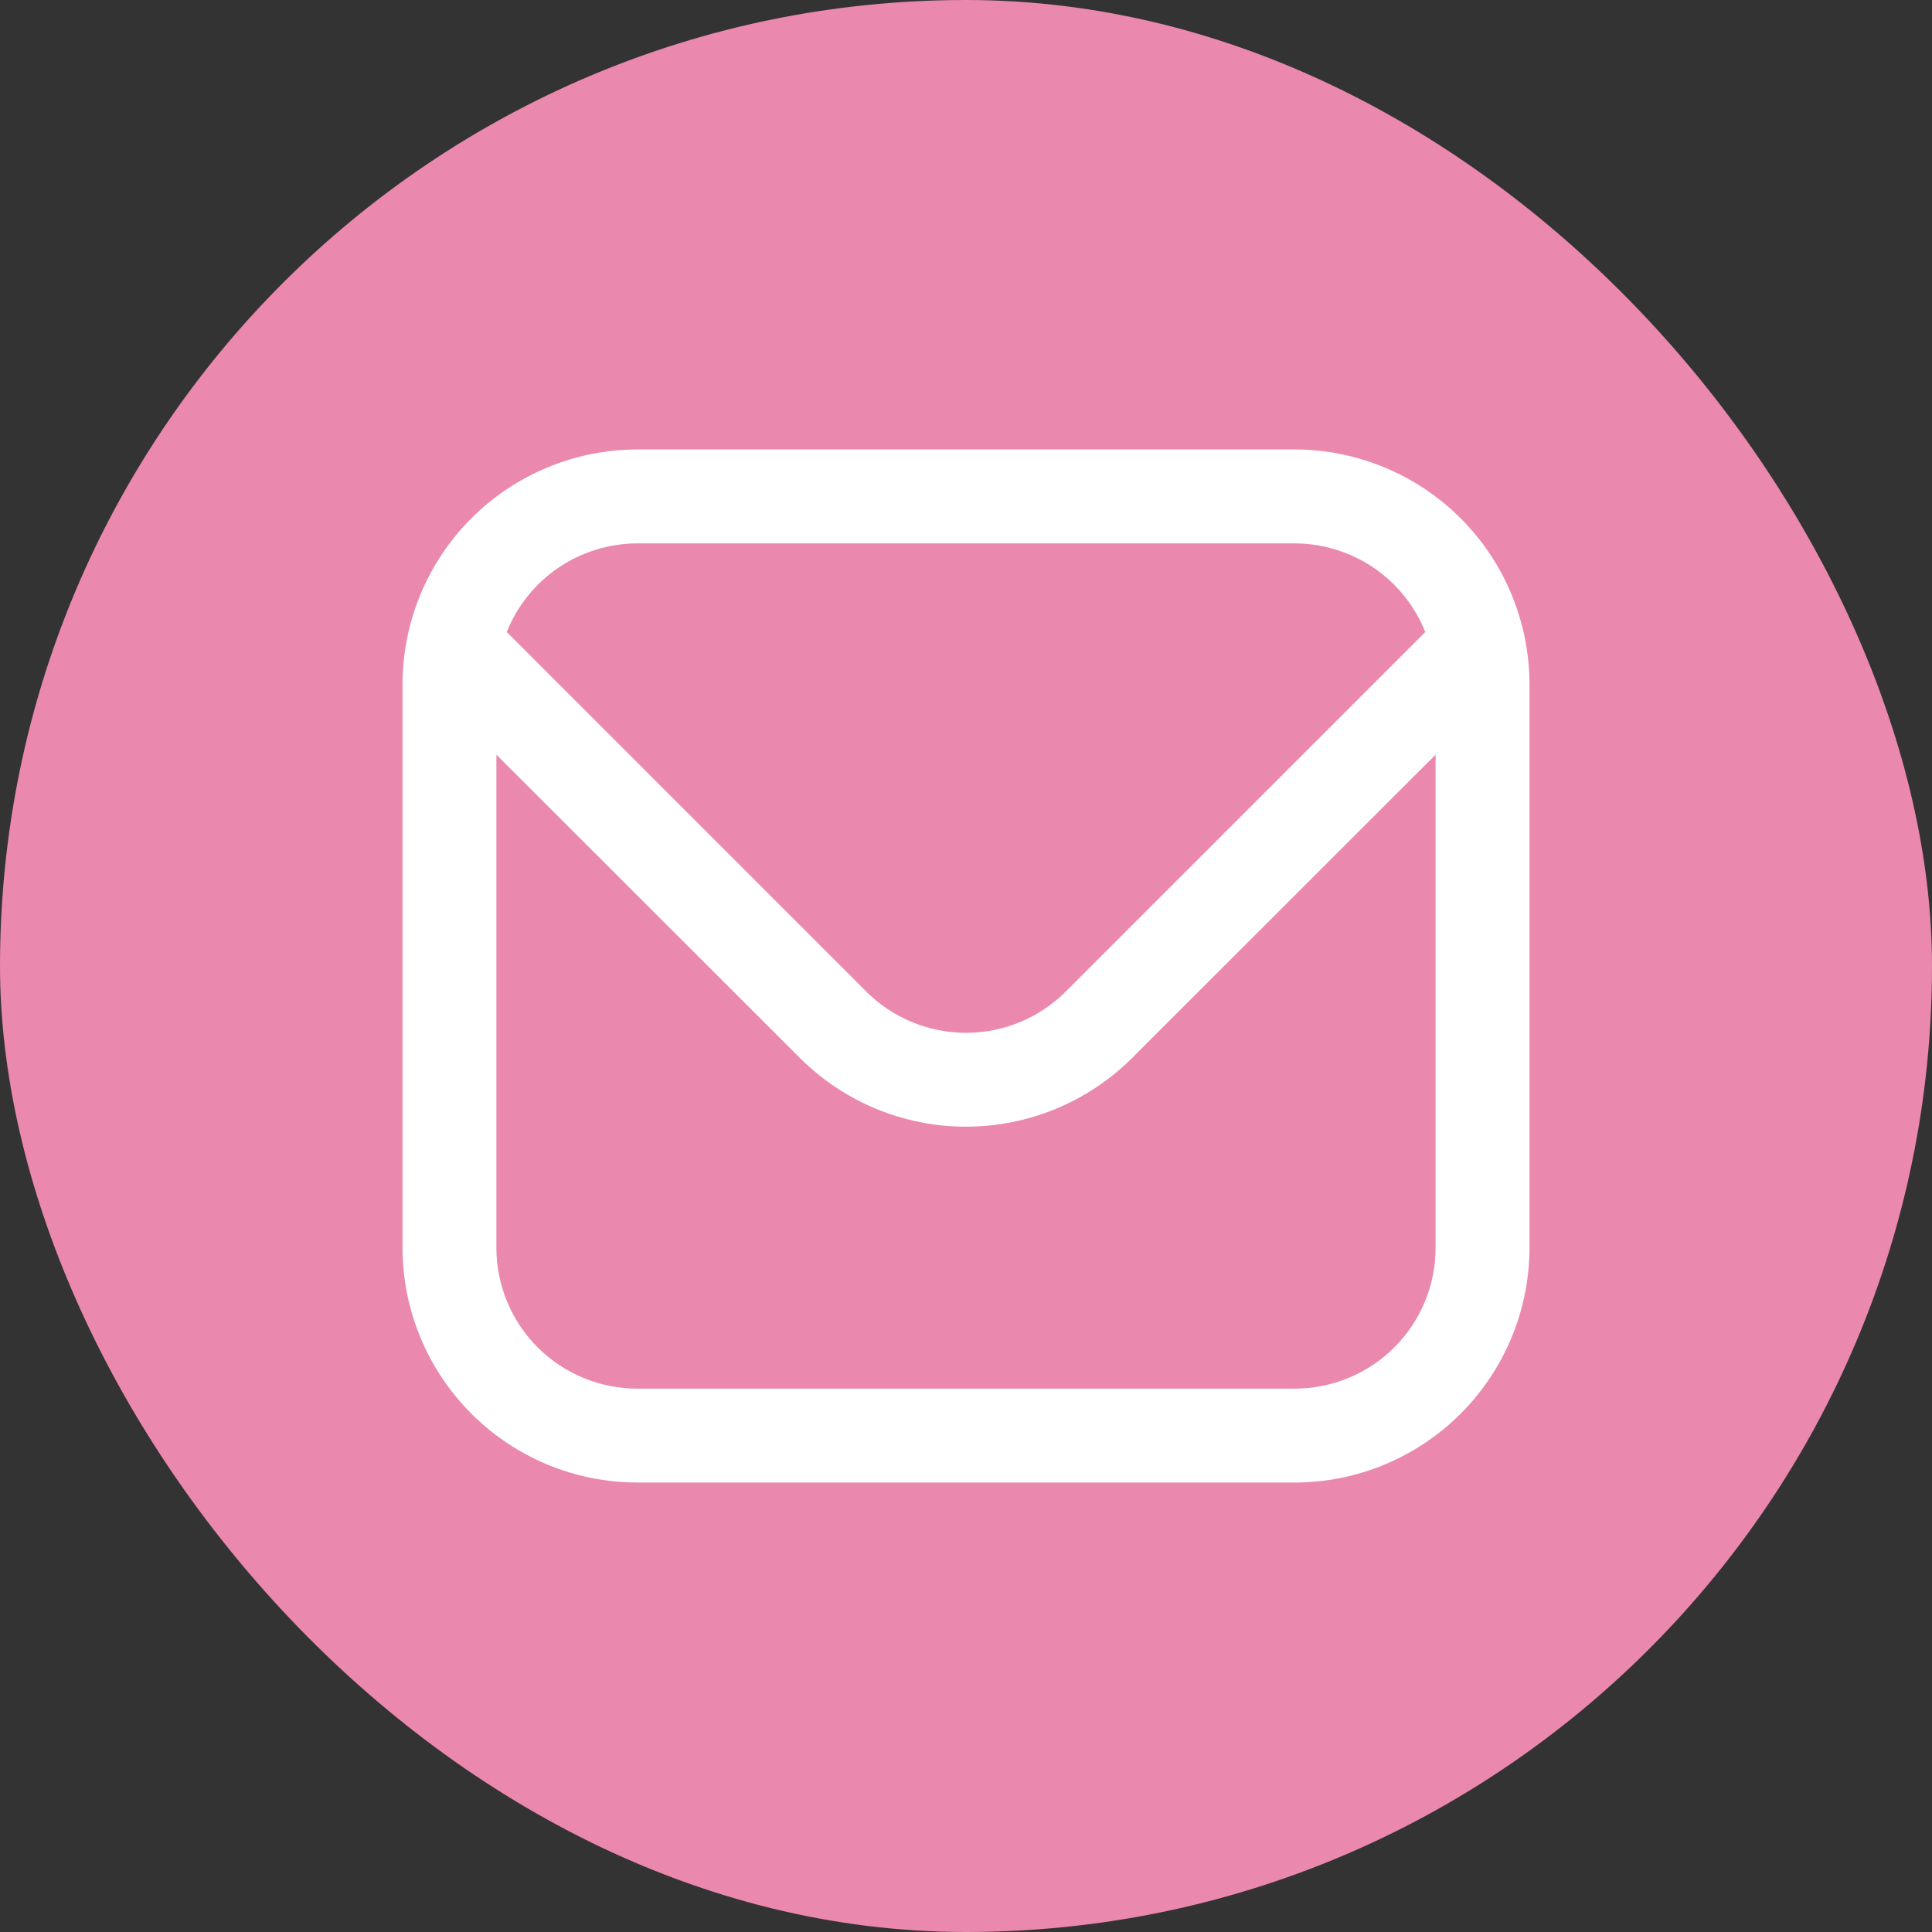
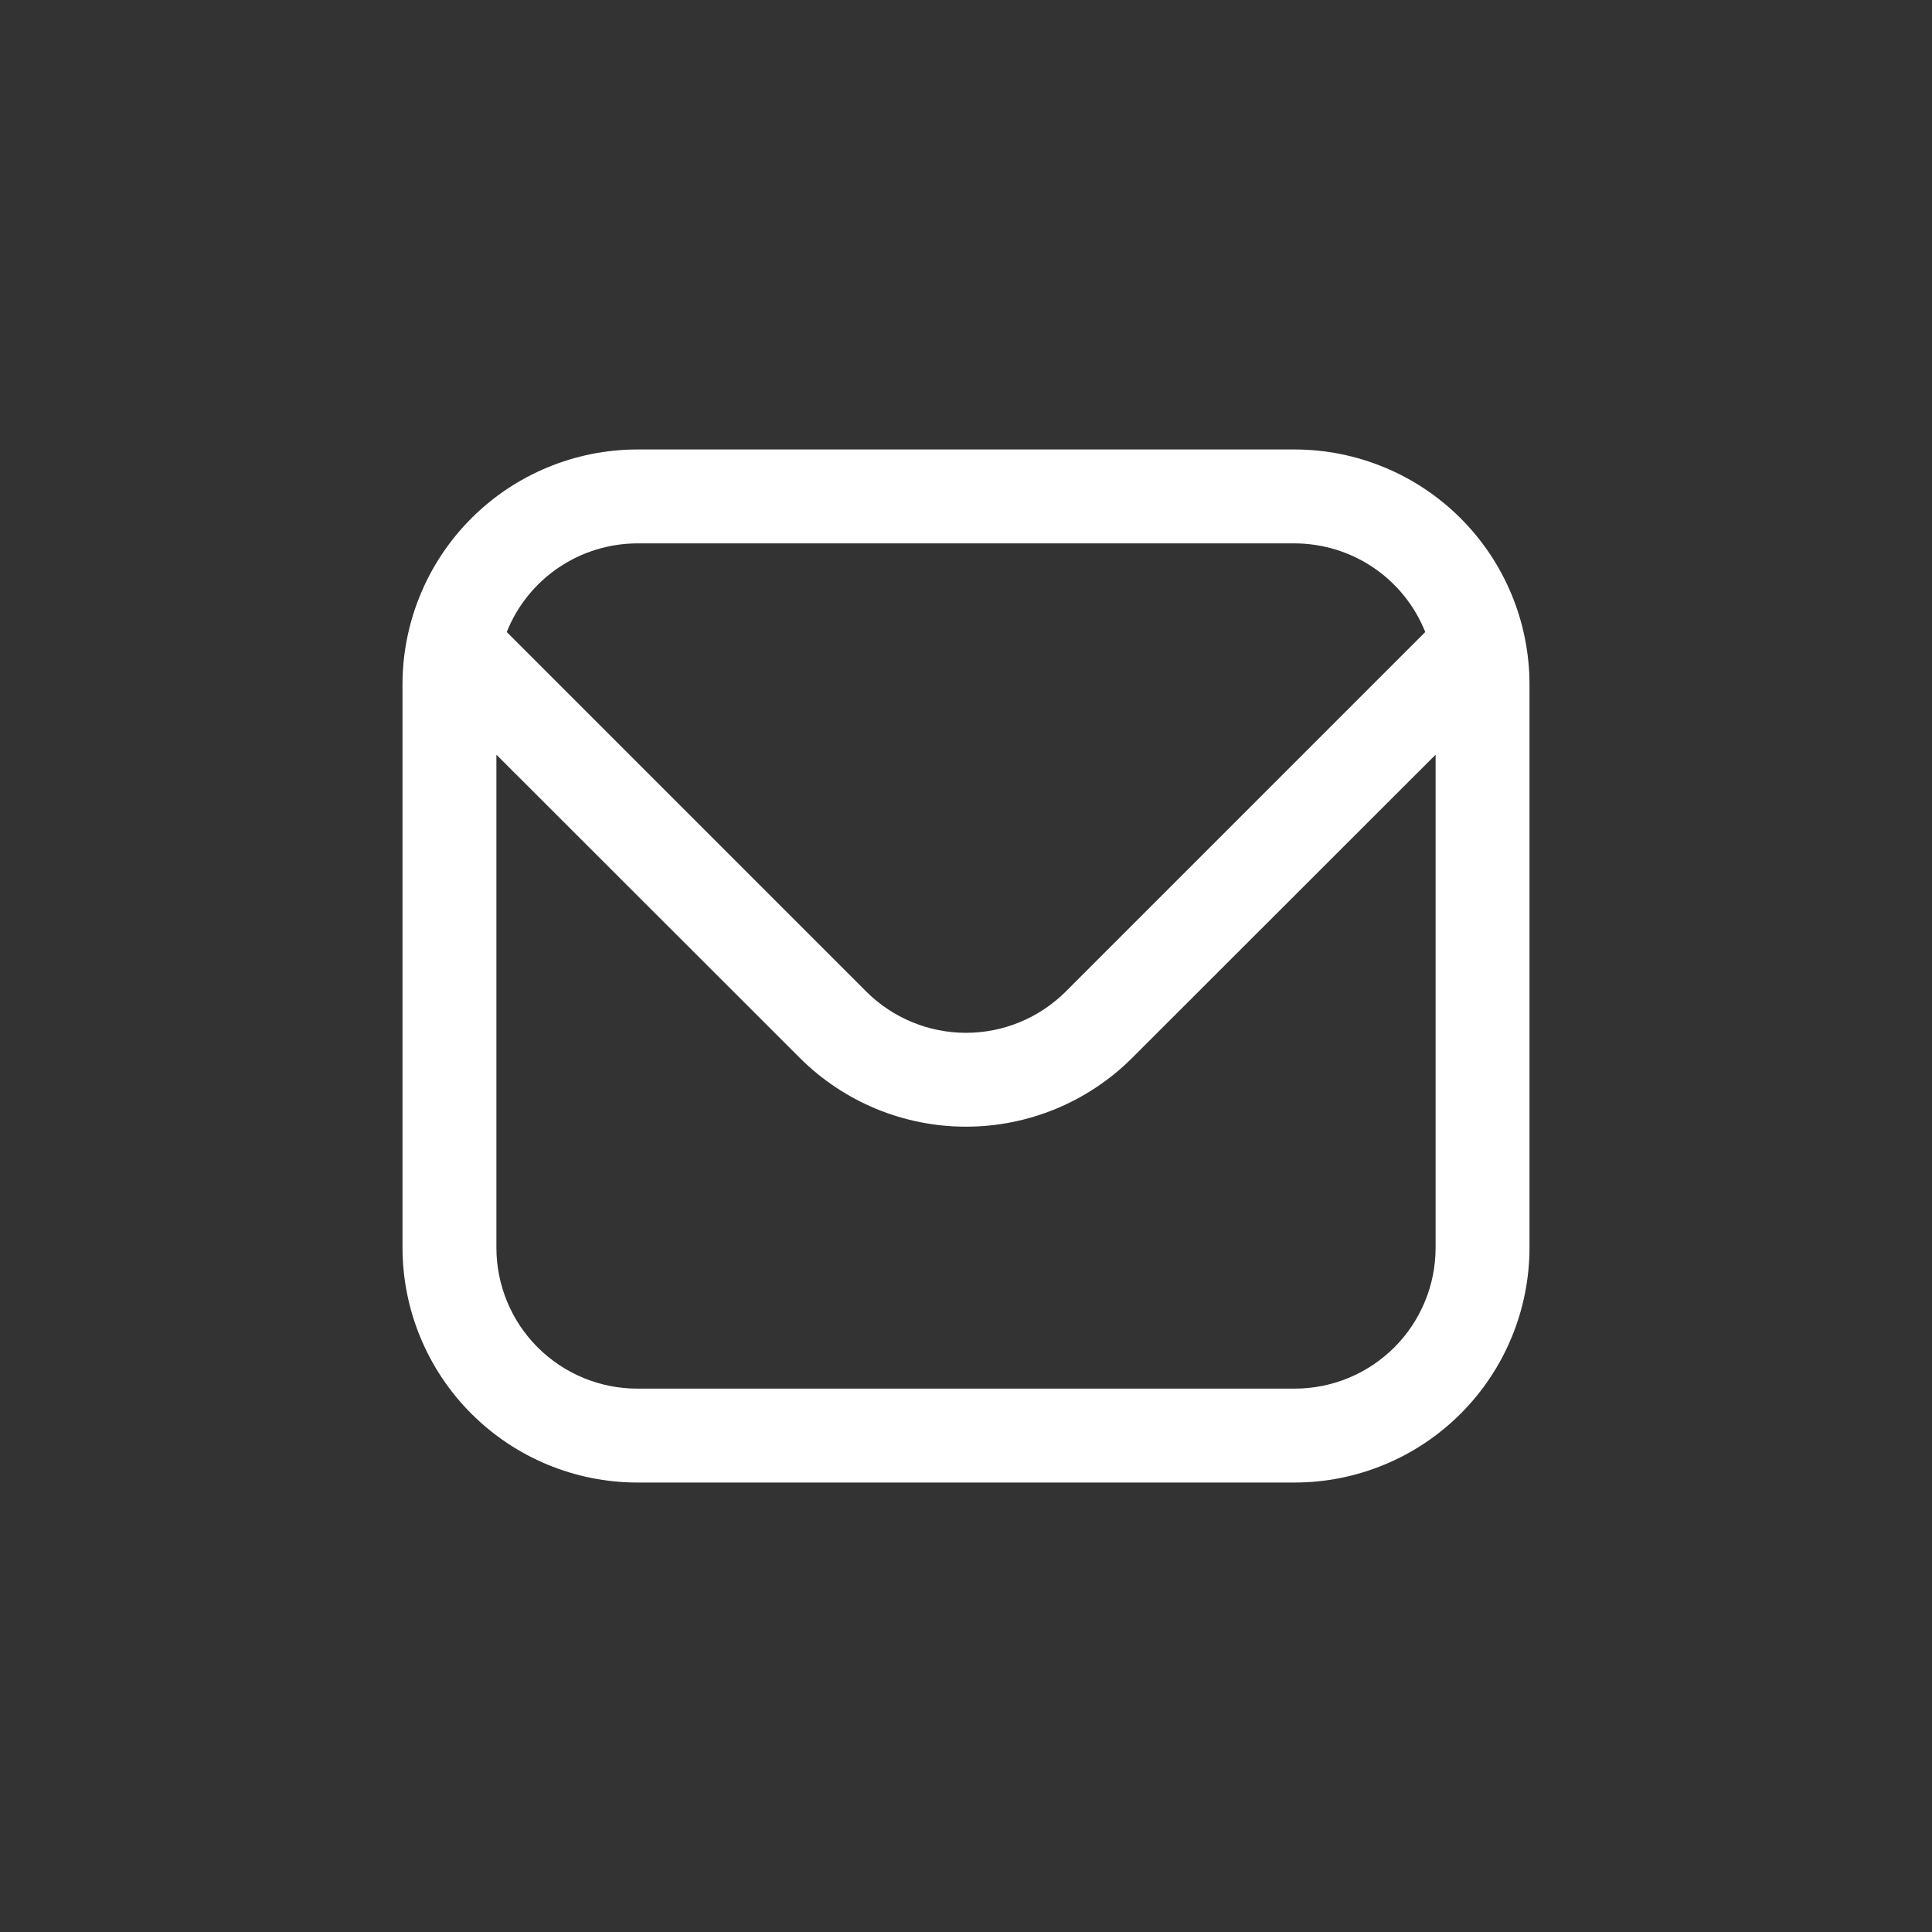
<svg xmlns="http://www.w3.org/2000/svg" width="48" height="48" viewBox="0 0 48 48" fill="none">
  <rect x="0" y="0" width="48" height="48" fill="#333333" stroke="none" />
-   <rect width="48" height="48" rx="24" fill="#EA88AD" />
  <path d="M32.167 11.167H15.833C14.287 11.169 12.804 11.784 11.711 12.877C10.617 13.971 10.002 15.454 10 17V31C10.002 32.547 10.617 34.029 11.711 35.123C12.804 36.216 14.287 36.832 15.833 36.833H32.167C33.713 36.832 35.196 36.216 36.289 35.123C37.383 34.029 37.998 32.547 38 31V17C37.998 15.454 37.383 13.971 36.289 12.877C35.196 11.784 33.713 11.169 32.167 11.167ZM15.833 13.5H32.167C32.865 13.502 33.547 13.712 34.125 14.104C34.703 14.496 35.151 15.053 35.41 15.702L26.476 24.637C25.818 25.292 24.928 25.66 24 25.66C23.072 25.66 22.182 25.292 21.524 24.637L12.59 15.702C12.849 15.053 13.296 14.496 13.875 14.104C14.453 13.712 15.135 13.502 15.833 13.5ZM32.167 34.5H15.833C14.905 34.5 14.015 34.131 13.358 33.475C12.702 32.819 12.333 31.928 12.333 31V18.75L19.875 26.287C20.97 27.379 22.453 27.992 24 27.992C25.547 27.992 27.03 27.379 28.125 26.287L35.667 18.75V31C35.667 31.928 35.298 32.819 34.642 33.475C33.985 34.131 33.095 34.5 32.167 34.5Z" fill="white" />
</svg>